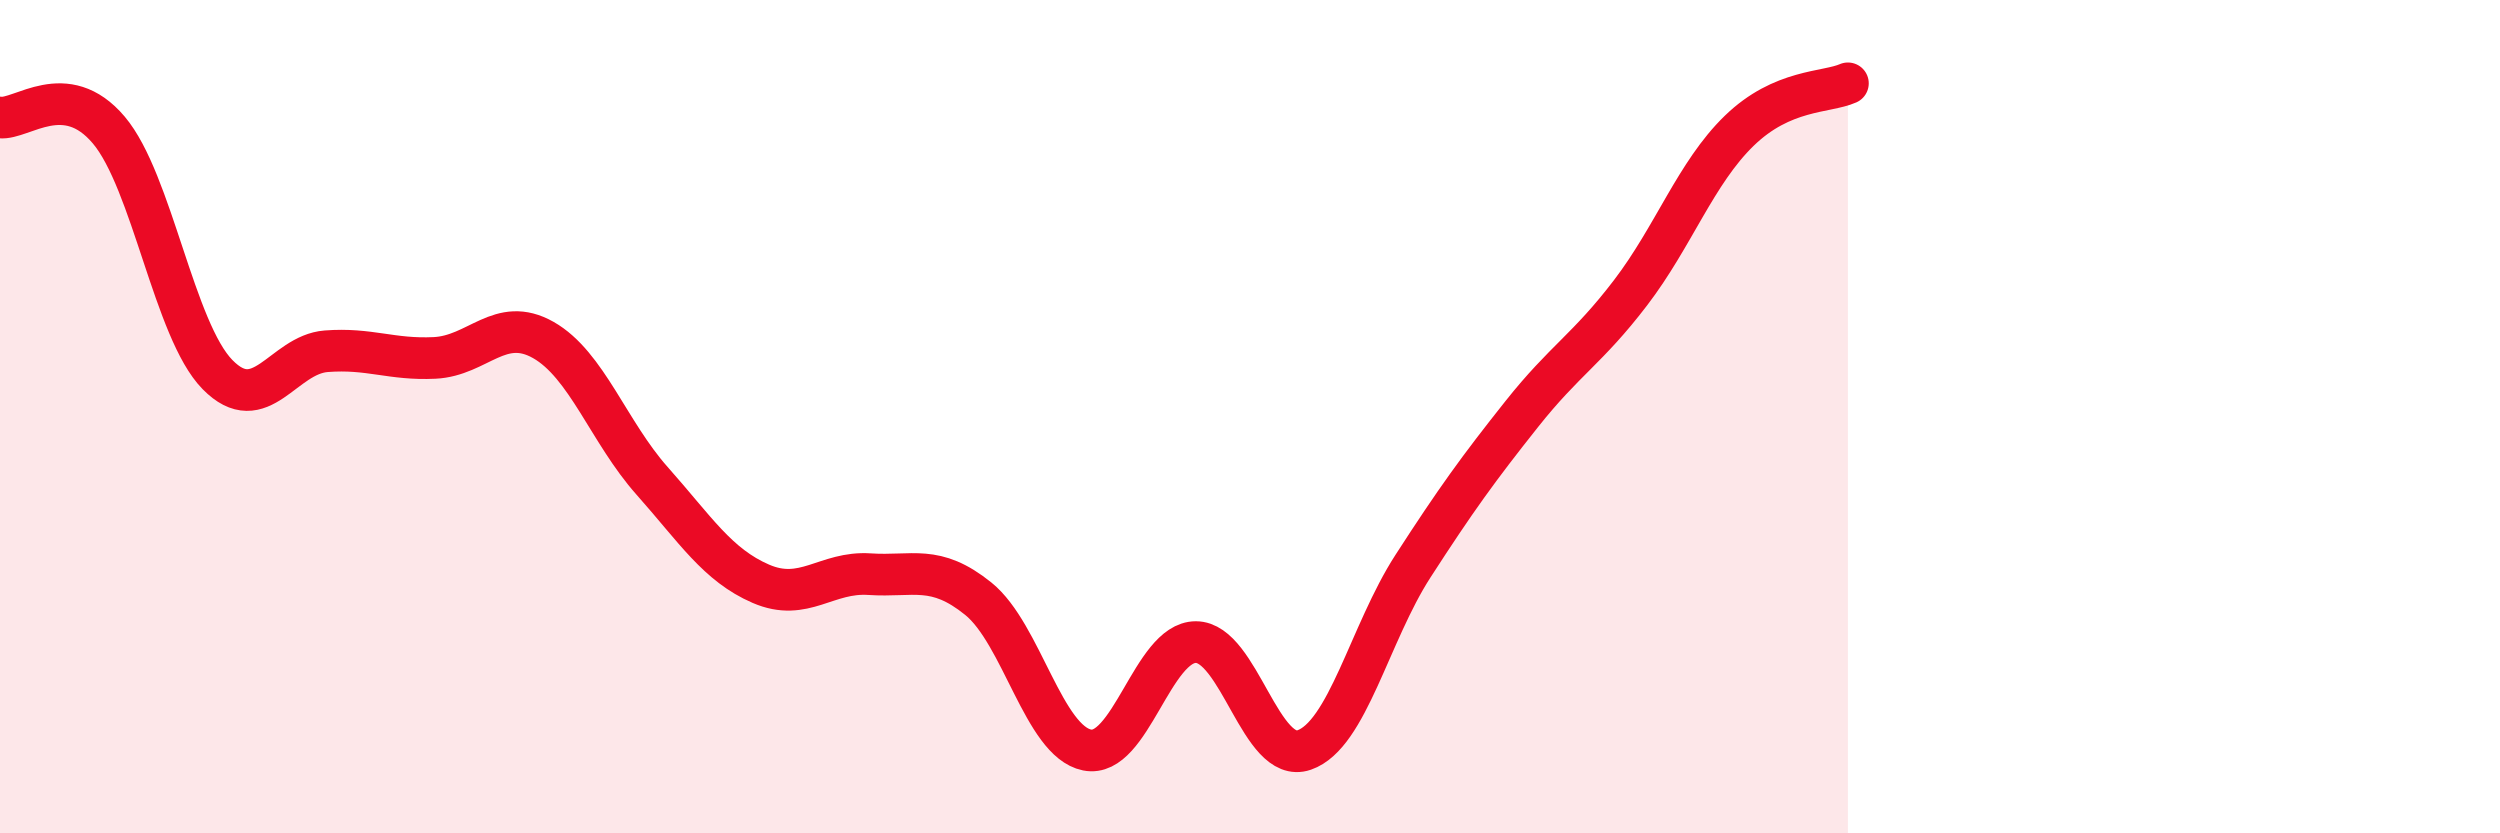
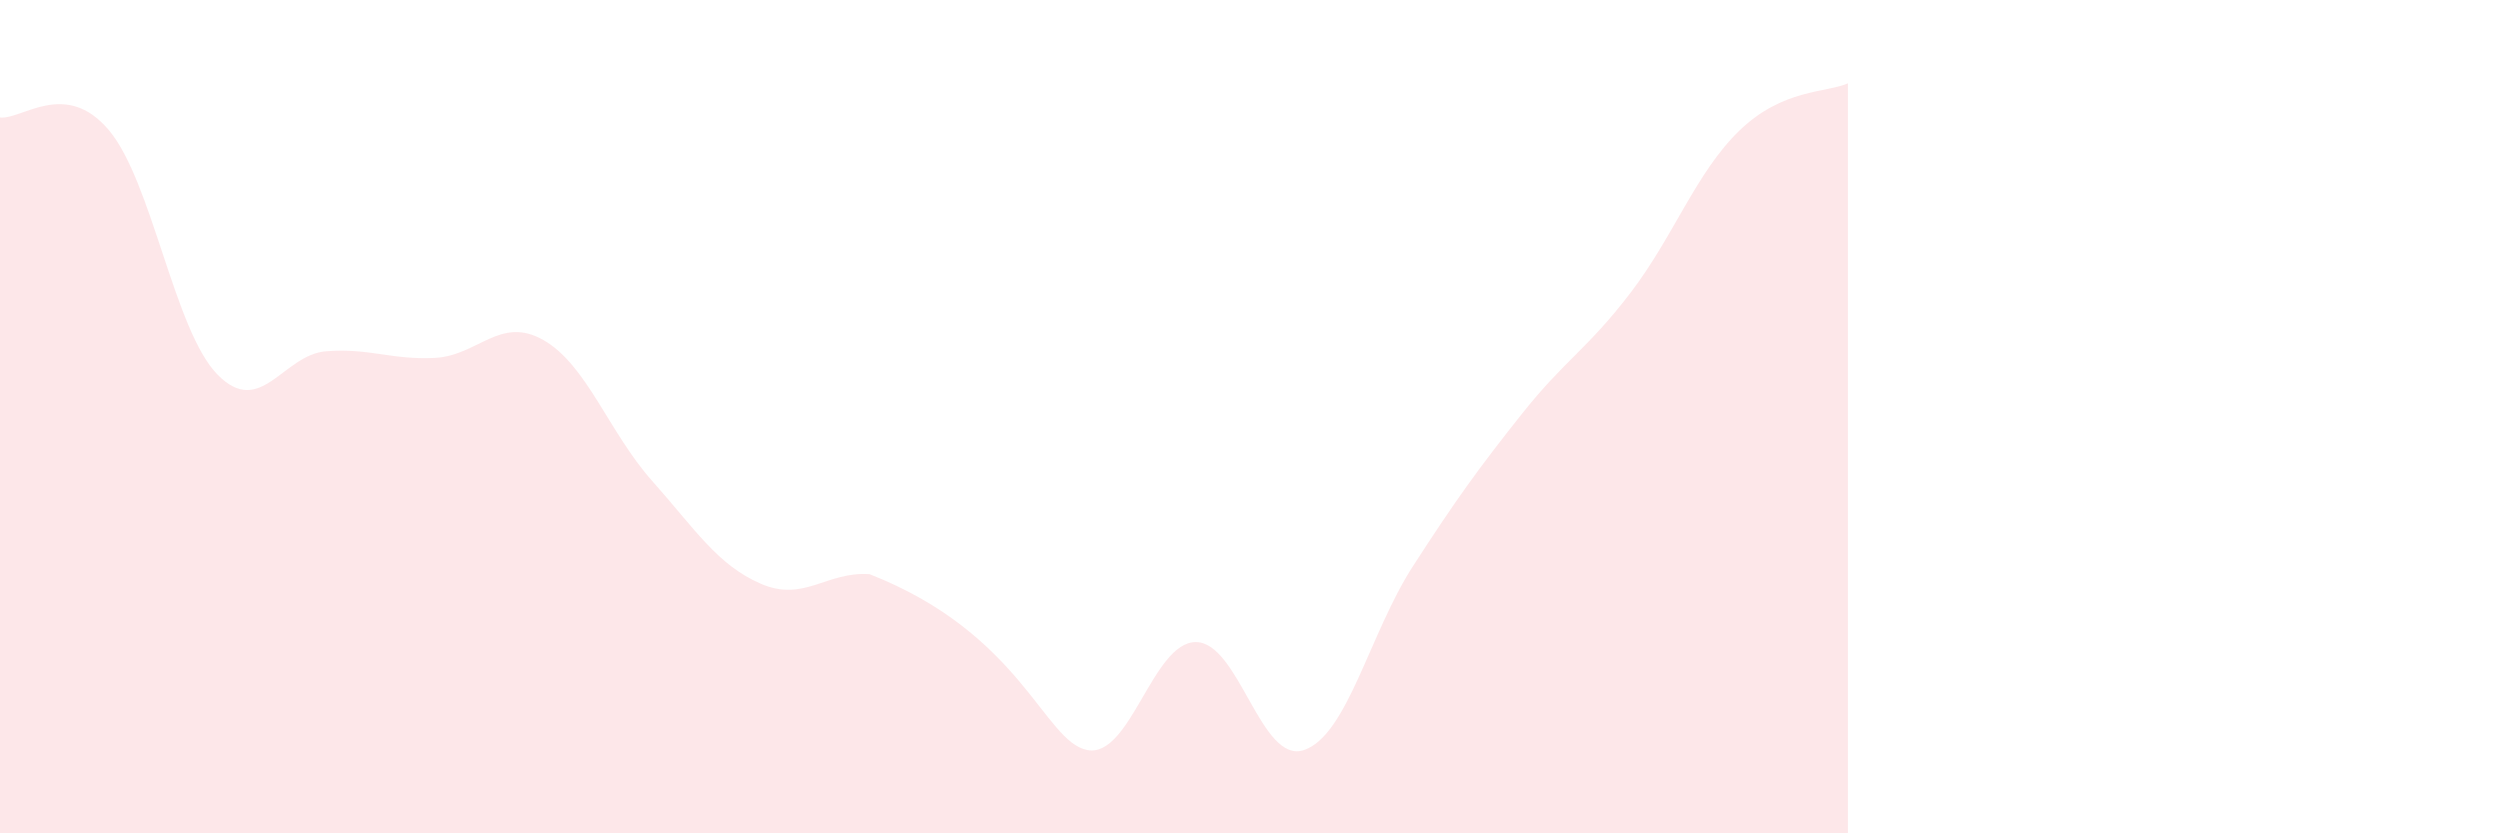
<svg xmlns="http://www.w3.org/2000/svg" width="60" height="20" viewBox="0 0 60 20">
-   <path d="M 0,2.82 C 0.52,2.88 1.57,1.89 2.61,3.12 C 3.65,4.35 4.18,7.93 5.22,8.99 C 6.26,10.05 6.79,8.51 7.83,8.43 C 8.87,8.35 9.39,8.64 10.43,8.59 C 11.47,8.54 12,7.57 13.04,8.16 C 14.08,8.75 14.61,10.37 15.65,11.54 C 16.69,12.71 17.22,13.56 18.26,14.01 C 19.3,14.46 19.83,13.71 20.87,13.78 C 21.91,13.85 22.44,13.53 23.48,14.37 C 24.52,15.21 25.05,17.79 26.09,18 C 27.13,18.21 27.66,15.41 28.7,15.41 C 29.74,15.41 30.26,18.36 31.3,18 C 32.34,17.64 32.87,15.2 33.91,13.59 C 34.95,11.98 35.48,11.25 36.52,9.94 C 37.56,8.63 38.09,8.39 39.13,7.03 C 40.17,5.67 40.7,4.15 41.74,3.14 C 42.78,2.13 43.83,2.23 44.35,2L44.35 20L0 20Z" fill="#EB0A25" opacity="0.1" stroke-linecap="round" stroke-linejoin="round" />
-   <path d="M 0,2.82 C 0.52,2.88 1.57,1.89 2.61,3.12 C 3.65,4.35 4.18,7.93 5.22,8.99 C 6.26,10.05 6.79,8.51 7.83,8.43 C 8.87,8.35 9.39,8.64 10.43,8.59 C 11.47,8.54 12,7.57 13.04,8.16 C 14.08,8.75 14.61,10.37 15.65,11.54 C 16.69,12.71 17.22,13.56 18.26,14.01 C 19.3,14.46 19.83,13.71 20.87,13.78 C 21.91,13.85 22.44,13.53 23.48,14.37 C 24.52,15.21 25.05,17.79 26.09,18 C 27.13,18.21 27.66,15.41 28.7,15.41 C 29.74,15.41 30.26,18.36 31.3,18 C 32.34,17.64 32.87,15.2 33.91,13.59 C 34.95,11.98 35.48,11.25 36.52,9.94 C 37.56,8.63 38.09,8.39 39.13,7.03 C 40.17,5.67 40.7,4.15 41.74,3.14 C 42.78,2.13 43.83,2.23 44.35,2" stroke="#EB0A25" stroke-width="1" fill="none" stroke-linecap="round" stroke-linejoin="round" />
+   <path d="M 0,2.82 C 0.52,2.88 1.57,1.89 2.61,3.12 C 3.65,4.35 4.18,7.93 5.22,8.99 C 6.26,10.05 6.79,8.51 7.83,8.43 C 8.87,8.35 9.39,8.64 10.43,8.59 C 11.47,8.54 12,7.57 13.04,8.16 C 14.08,8.75 14.61,10.37 15.65,11.54 C 16.69,12.71 17.22,13.56 18.26,14.01 C 19.3,14.46 19.83,13.71 20.87,13.78 C 24.52,15.21 25.05,17.79 26.09,18 C 27.13,18.21 27.66,15.41 28.7,15.41 C 29.74,15.41 30.26,18.36 31.3,18 C 32.34,17.64 32.87,15.2 33.91,13.59 C 34.95,11.98 35.48,11.25 36.52,9.94 C 37.56,8.63 38.09,8.39 39.13,7.03 C 40.17,5.67 40.7,4.15 41.74,3.14 C 42.78,2.13 43.83,2.23 44.35,2L44.35 20L0 20Z" fill="#EB0A25" opacity="0.1" stroke-linecap="round" stroke-linejoin="round" />
</svg>